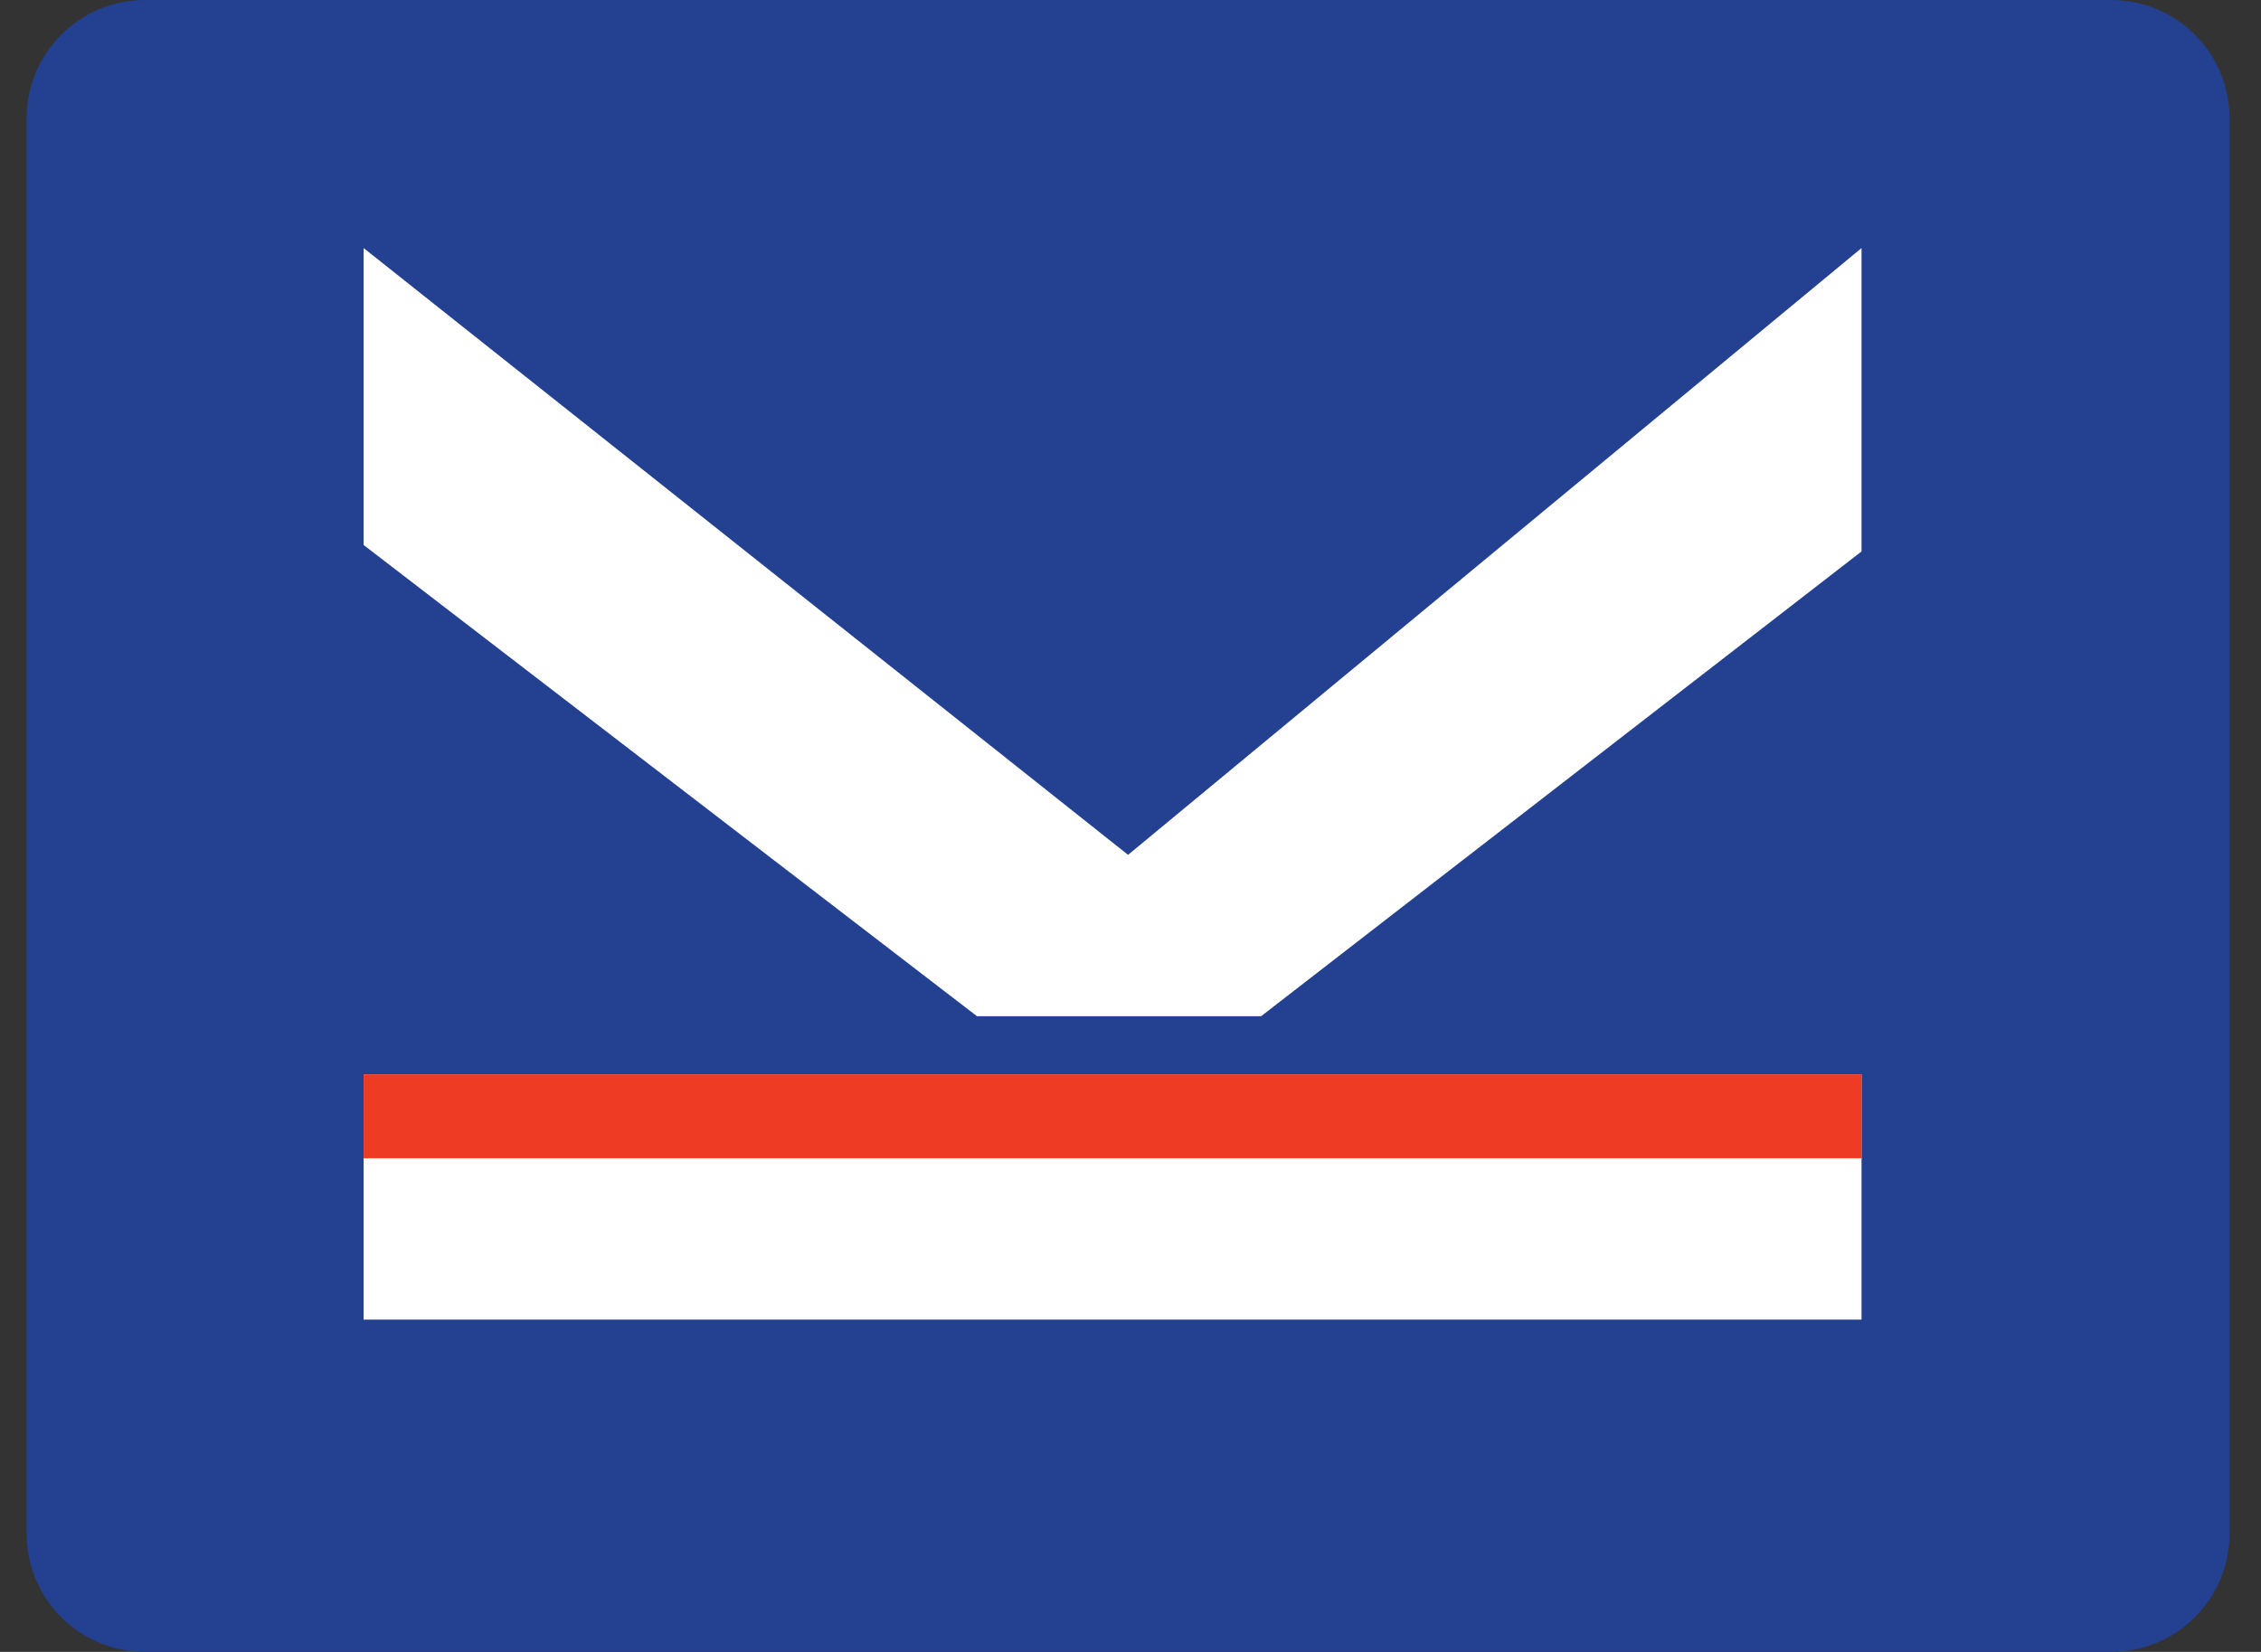
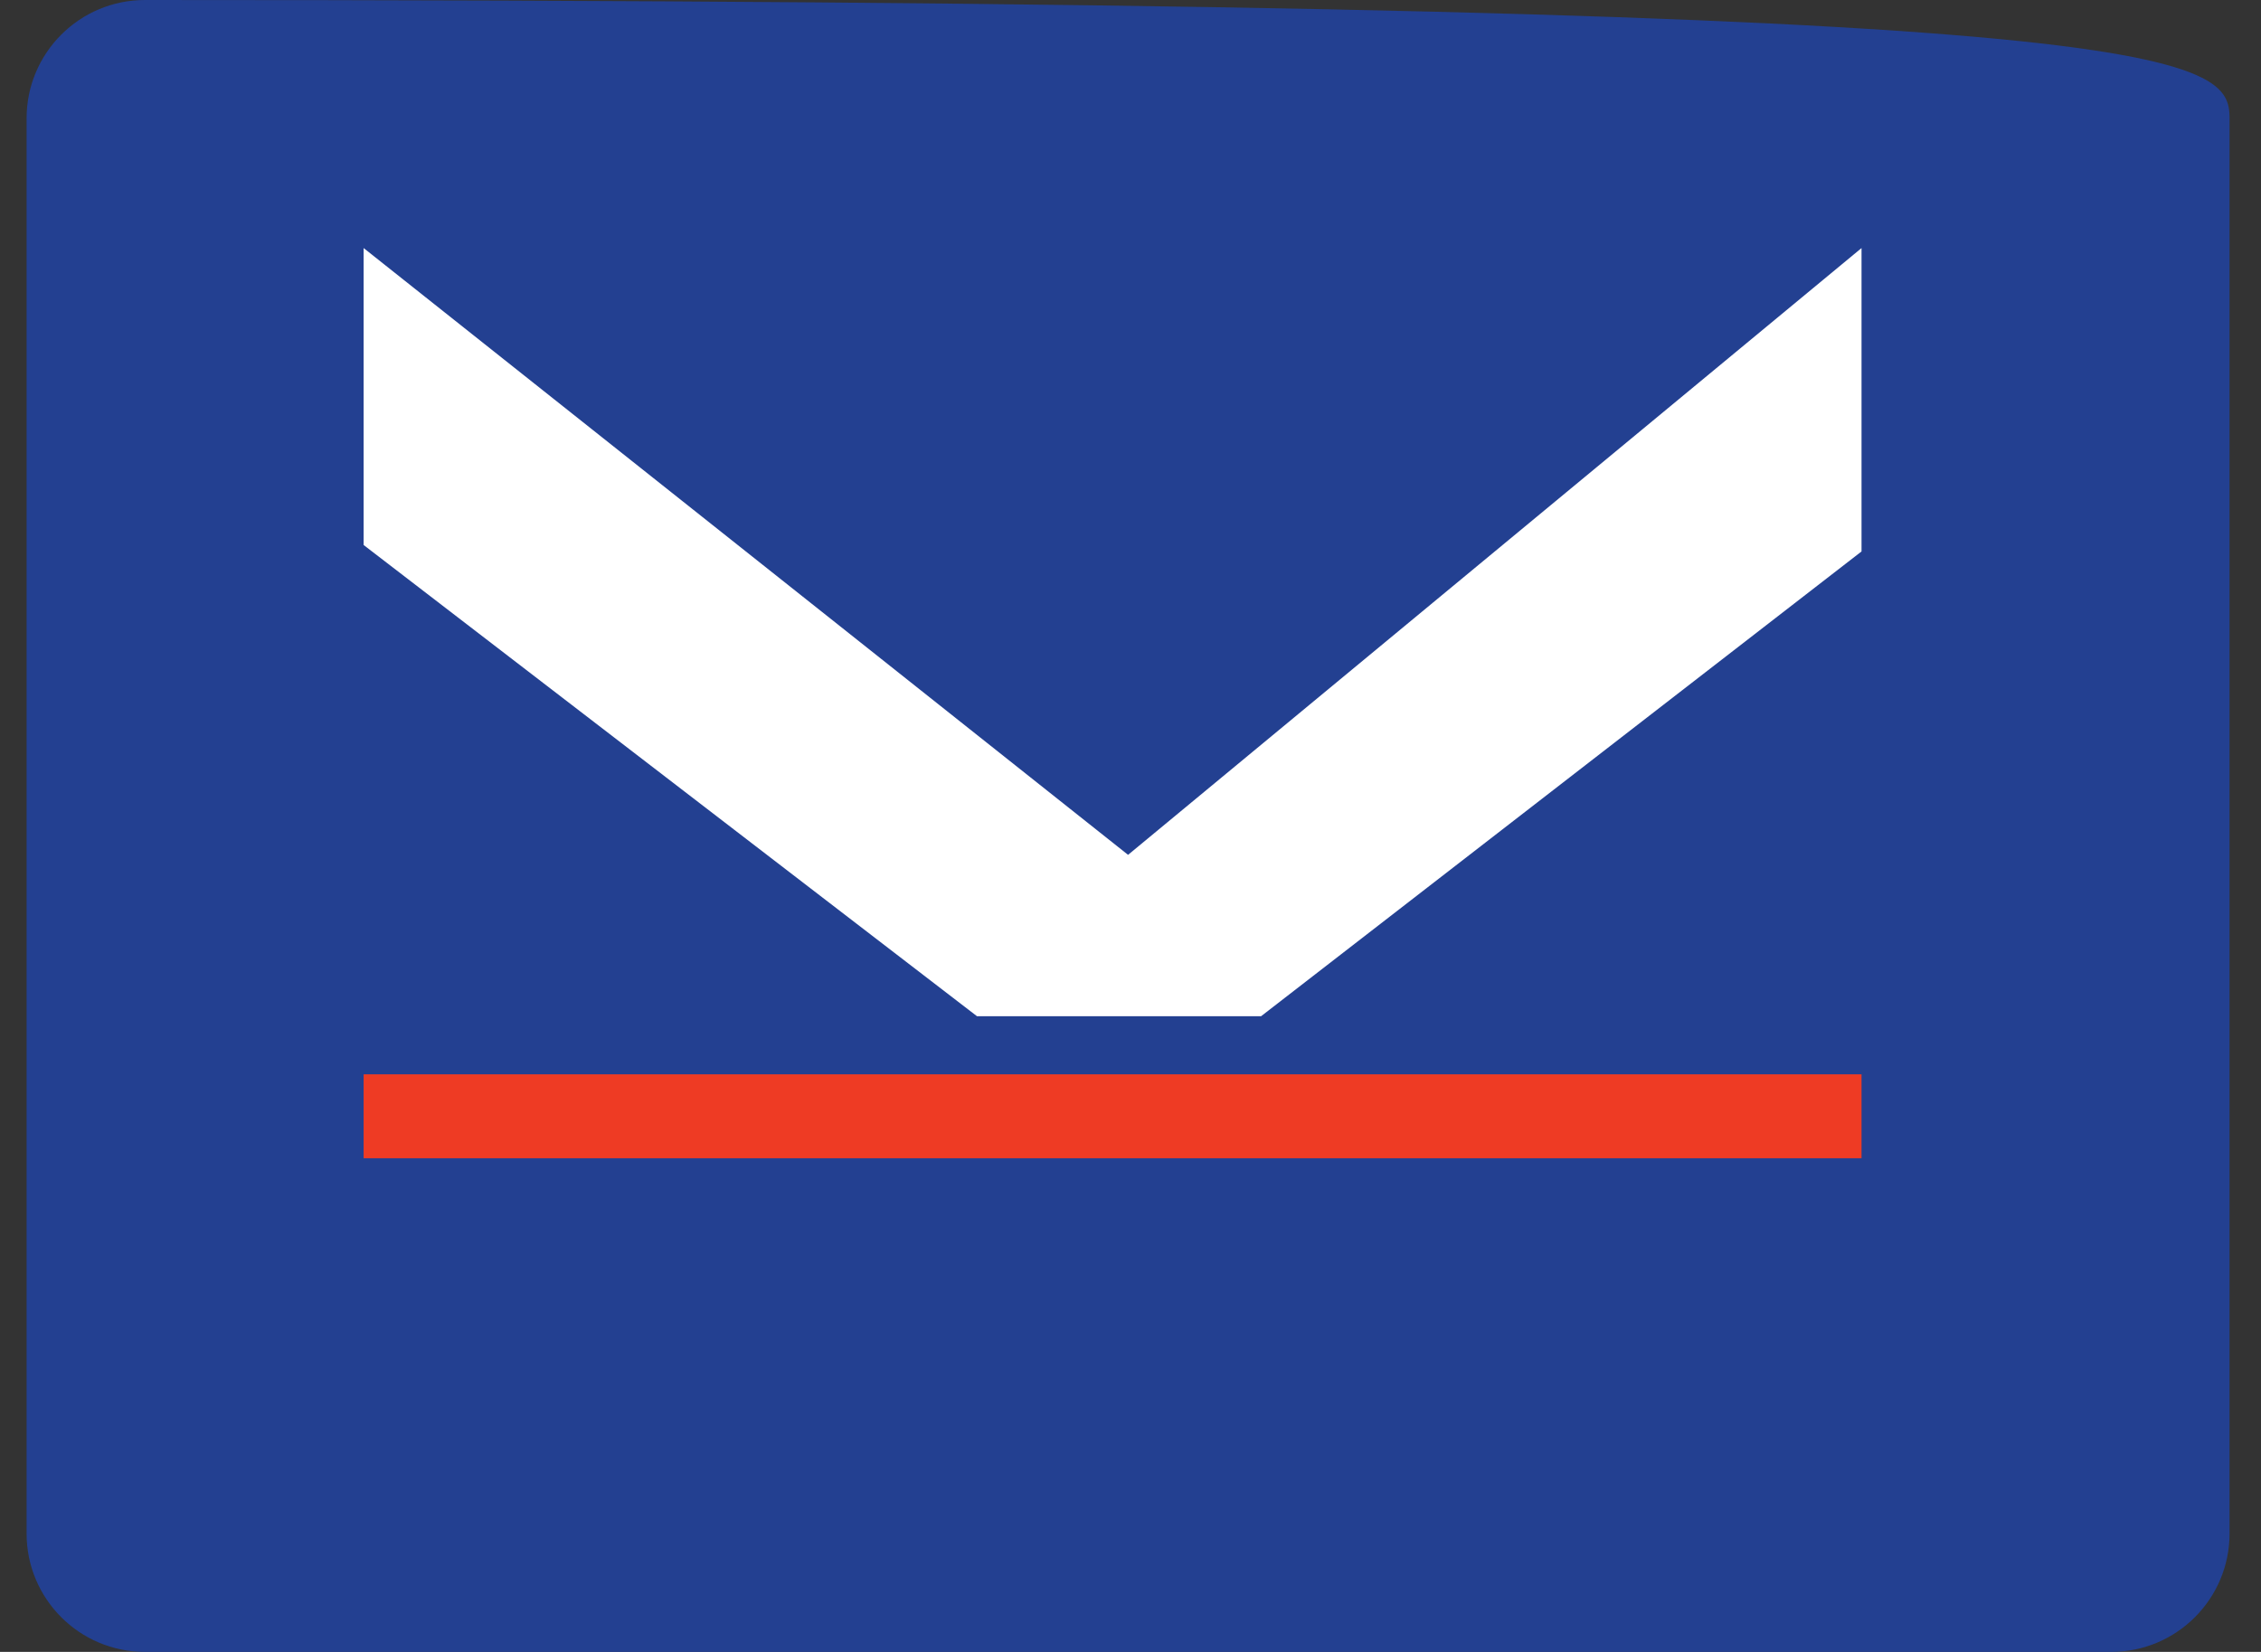
<svg xmlns="http://www.w3.org/2000/svg" xmlns:xlink="http://www.w3.org/1999/xlink" version="1.1" id="Layer_1" x="0px" y="0px" width="595.28px" height="435px" viewBox="0 0 595.28 435" enable-background="new 0 0 595.28 435" xml:space="preserve">
  <rect x="0" y="0" width="595.28" height="435" fill="#333333" stroke="none" />
  <g>
    <defs>
      <rect id="SVGID_1_" width="595.28" height="435" />
    </defs>
    <clipPath id="SVGID_2_">
      <use xlink:href="#SVGID_1_" overflow="visible" />
    </clipPath>
-     <path clip-path="url(#SVGID_2_)" fill="#234091" d="M555.838,435H38.162C20.952,435,7,421.048,7,403.838V31.162   C7,13.952,20.952,0,38.162,0h517.676C573.048,0,587,13.952,587,31.162v372.676C587,421.048,573.048,435,555.838,435" />
+     <path clip-path="url(#SVGID_2_)" fill="#234091" d="M555.838,435H38.162C20.952,435,7,421.048,7,403.838V31.162   C7,13.952,20.952,0,38.162,0C573.048,0,587,13.952,587,31.162v372.676C587,421.048,573.048,435,555.838,435" />
    <polygon clip-path="url(#SVGID_2_)" fill="#FFFFFF" points="95.734,65.321 297,225.11 490.106,65.321 490.106,145.216    332.018,267.607 257.223,267.607 95.734,143.517  " />
-     <rect x="95.734" y="282.906" clip-path="url(#SVGID_2_)" fill="#FFFFFF" width="394.374" height="64.596" />
    <rect x="95.734" y="282.907" clip-path="url(#SVGID_2_)" fill="#EE3B24" width="394.374" height="22.098" />
  </g>
</svg>